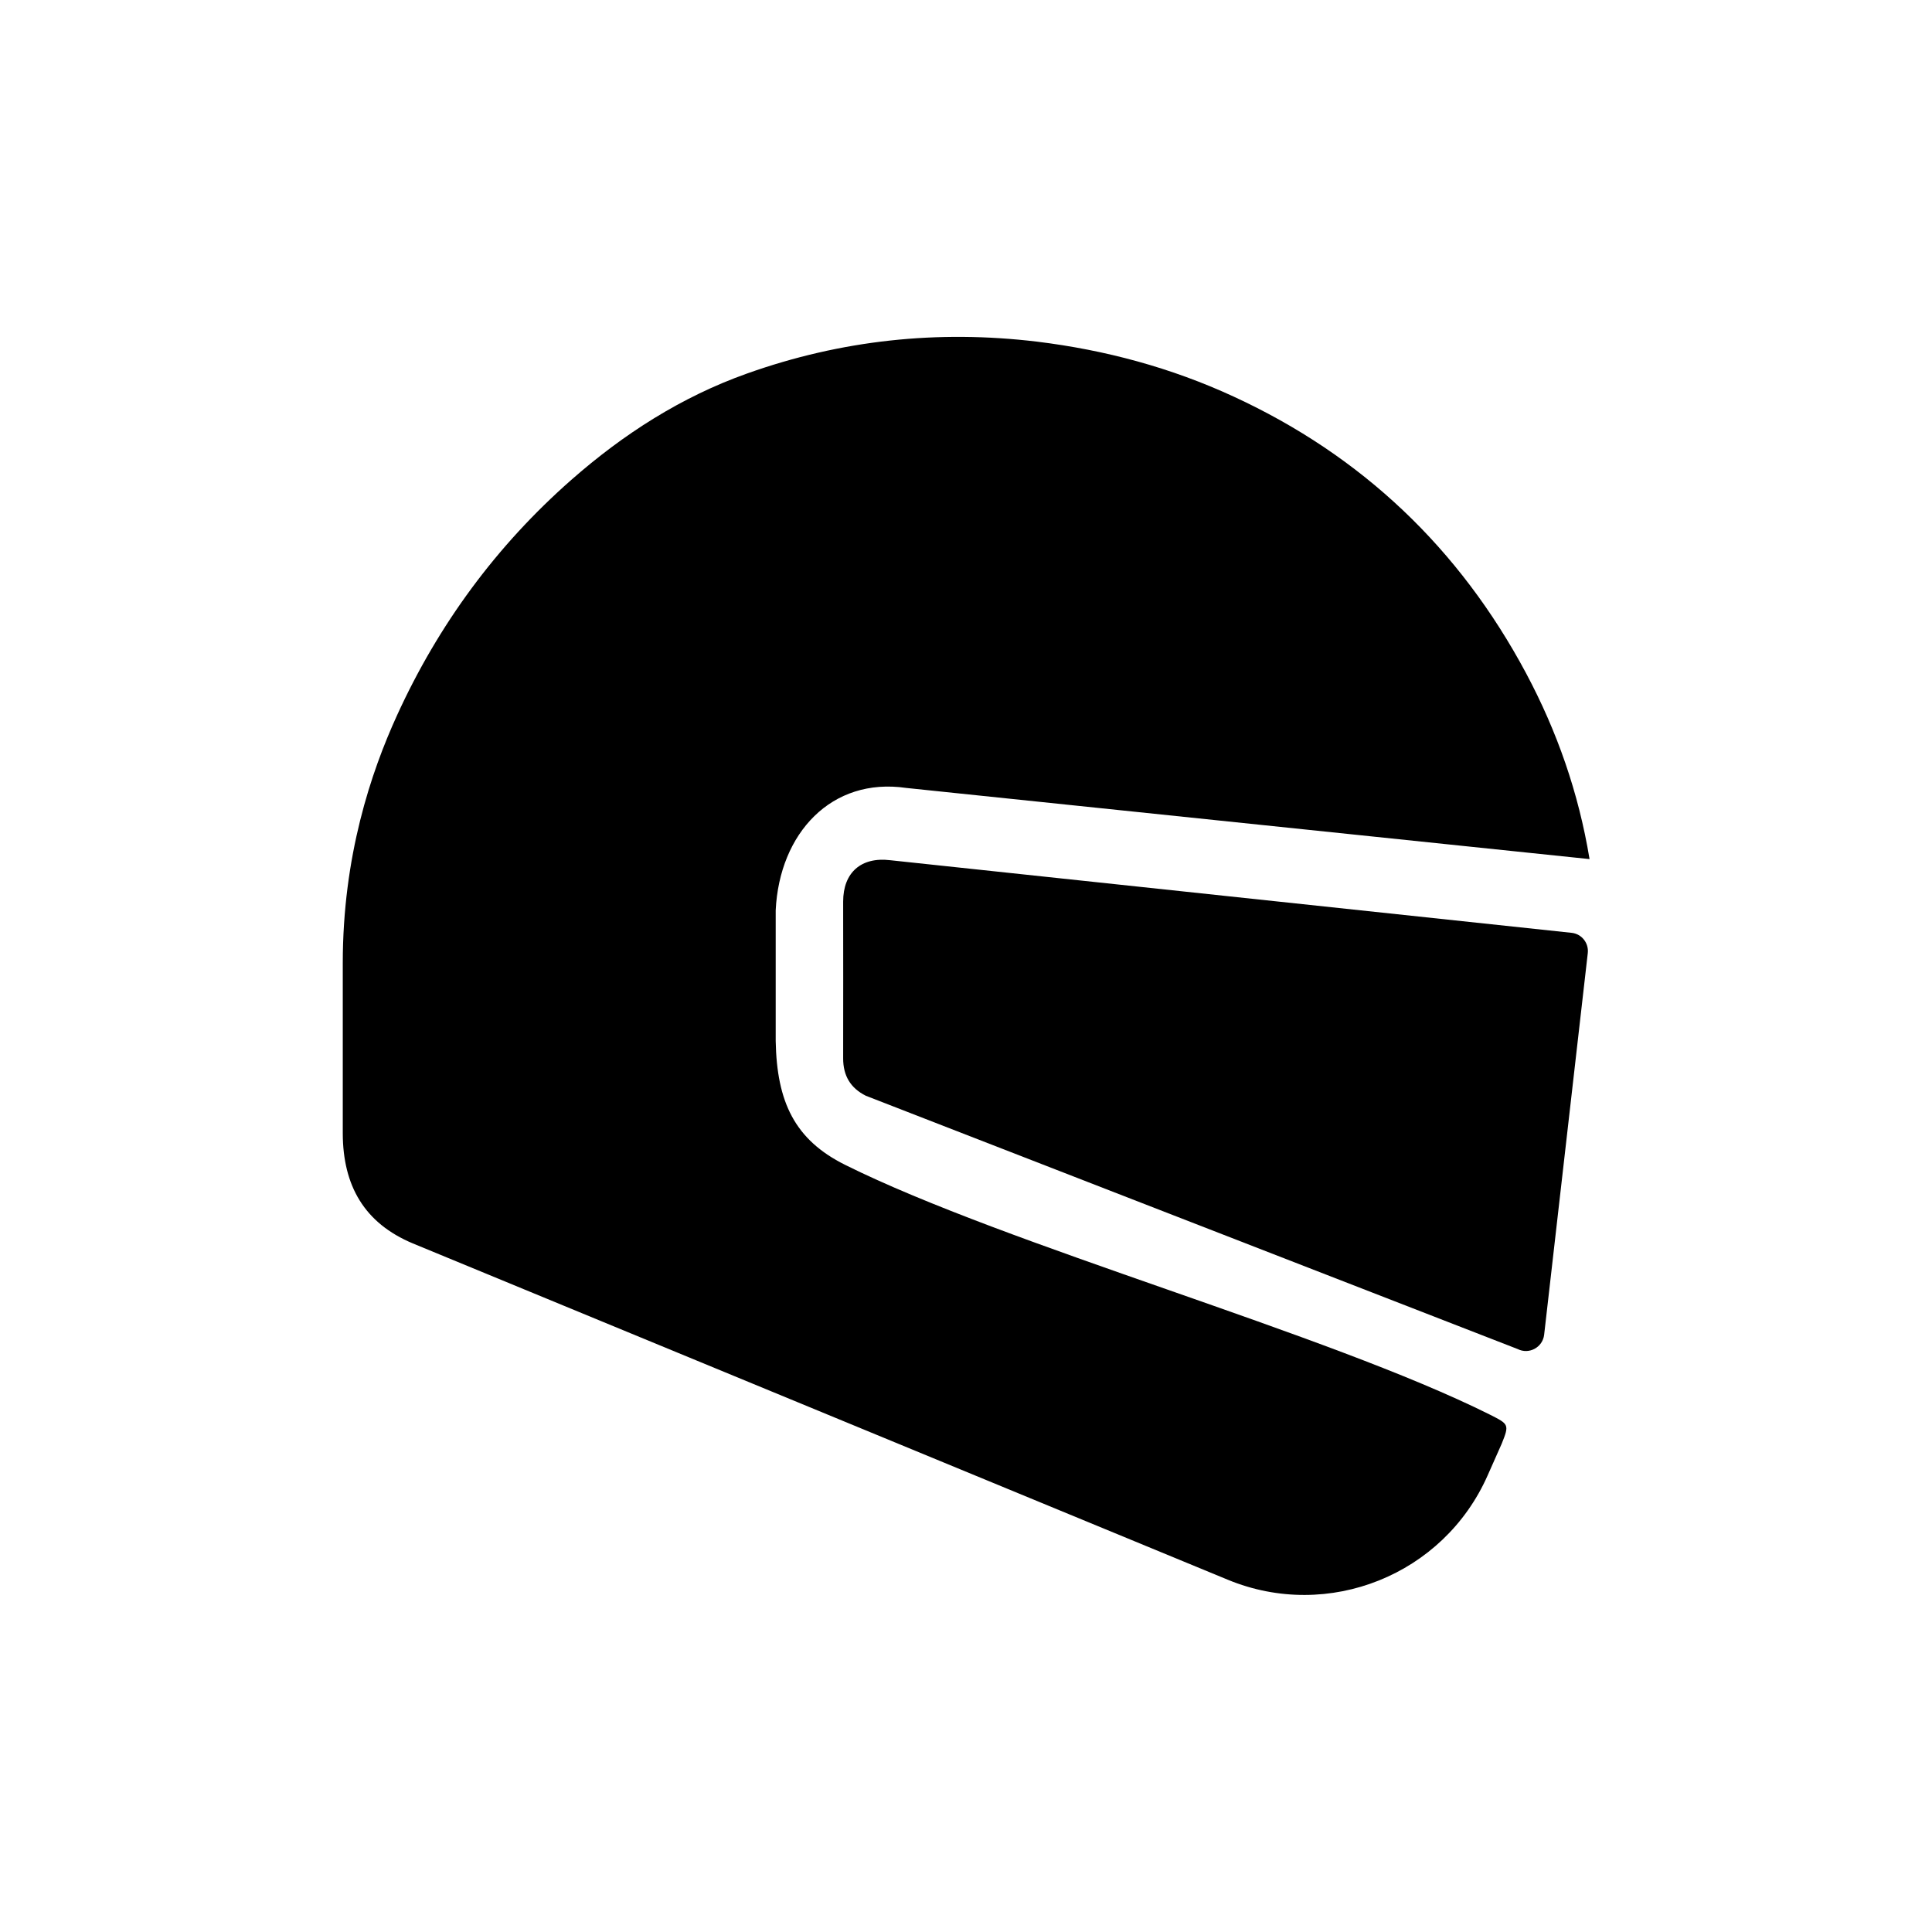
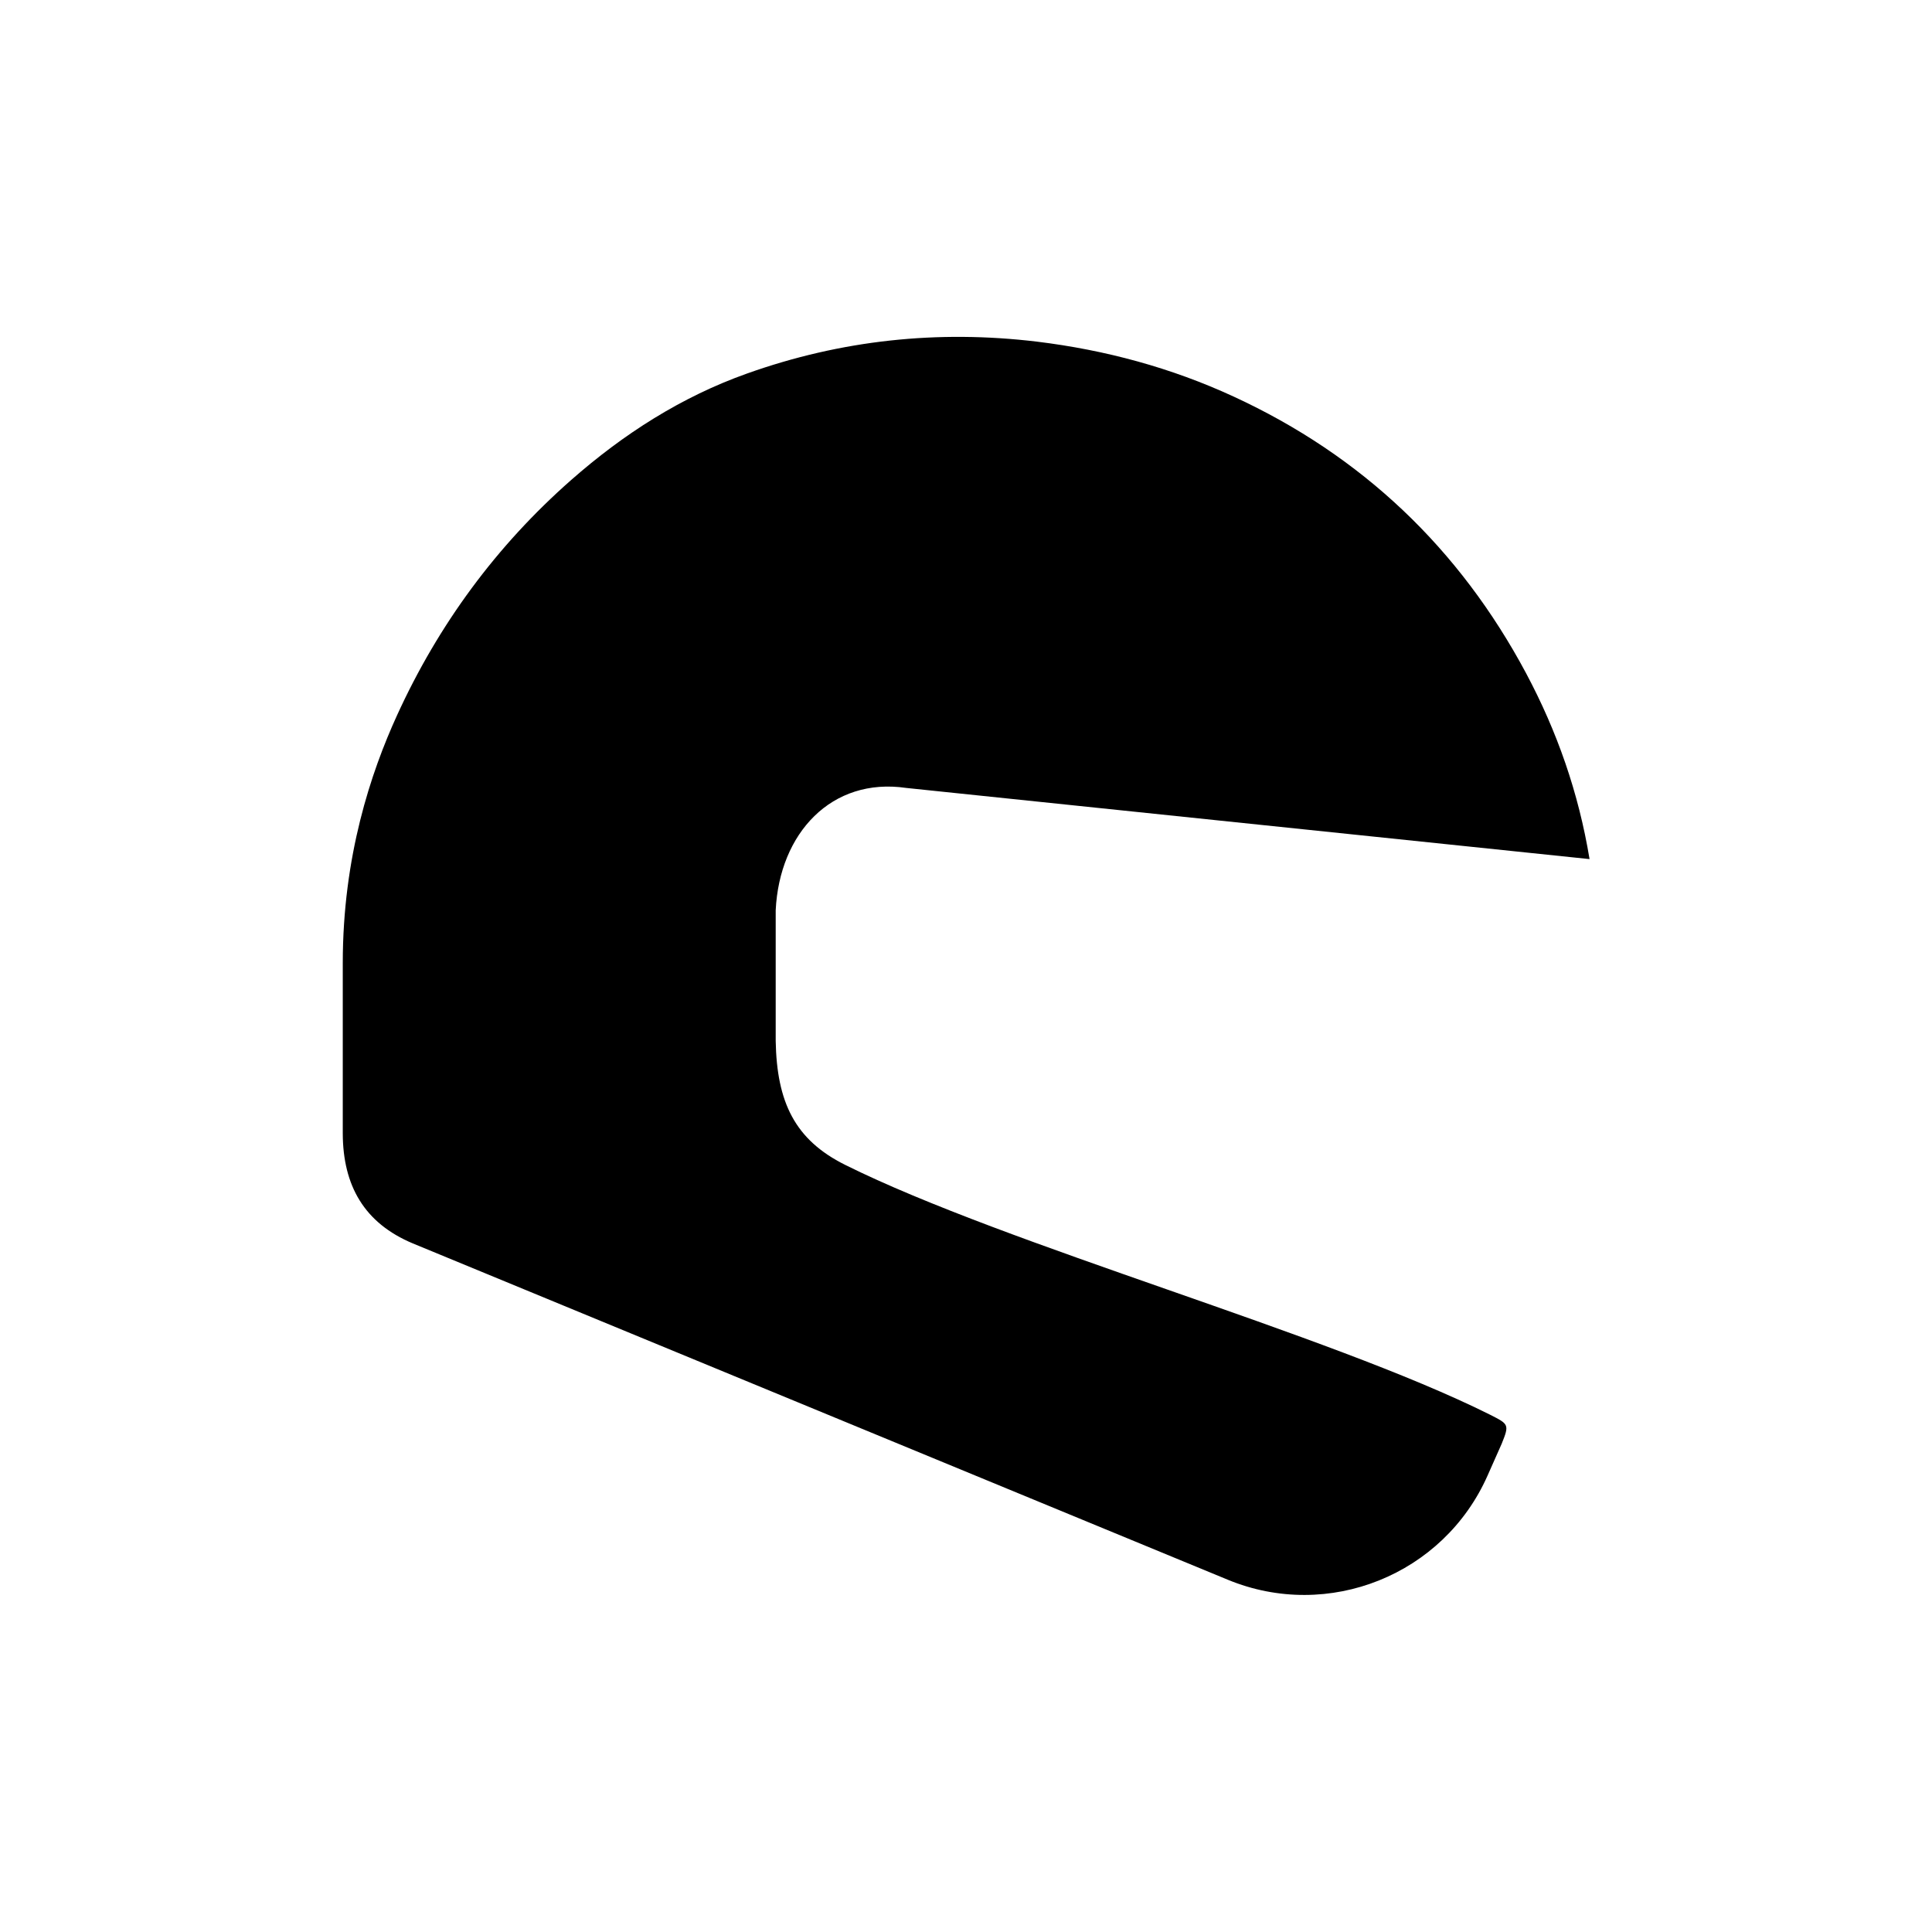
<svg xmlns="http://www.w3.org/2000/svg" height="120px" width="120px" viewBox="0 0 120 120">
  <g id="svg">
    <g>
      <path d="M76.26,98.12c6.25,2.58,13.41-0.3,16.14-6.48l0.87-1.96c0.49-1.21,0.44-1.22-0.72-1.81c-10.08-5.04-29.97-10.5-40.06-15.52   c-3.13-1.56-4.24-3.9-4.31-7.69v-8.12c0.23-4.79,3.47-8.28,8.11-7.6l42.44,4.42c-0.68-4.12-2.02-7.94-3.94-11.54   c-4.14-7.75-10.19-13.51-18.17-17.19c-3.88-1.79-7.96-2.89-12.21-3.41c-6.17-0.74-12.17-0.1-18.01,1.98   c-4.08,1.45-7.68,3.76-10.92,6.61c-4.65,4.09-8.25,8.99-10.82,14.62c-1.62,3.55-3.37,8.75-3.37,15.39c0,6.03,0,10.58,0,10.58   c0.01,3.25,1.34,5.57,4.35,6.83L76.26,98.12z" style="" />
-       <path d="M98.62,59.2l-2.71,23.7c-0.09,0.79-0.94,1.25-1.65,0.89L53.78,68.06c-0.96-0.48-1.41-1.25-1.41-2.32   c0.01-3.25,0-6.49,0-9.74c0-1.81,1.12-2.79,2.93-2.57l42.32,4.51C98.25,58.01,98.69,58.58,98.62,59.2z" style="" />
    </g>
  </g>
</svg>